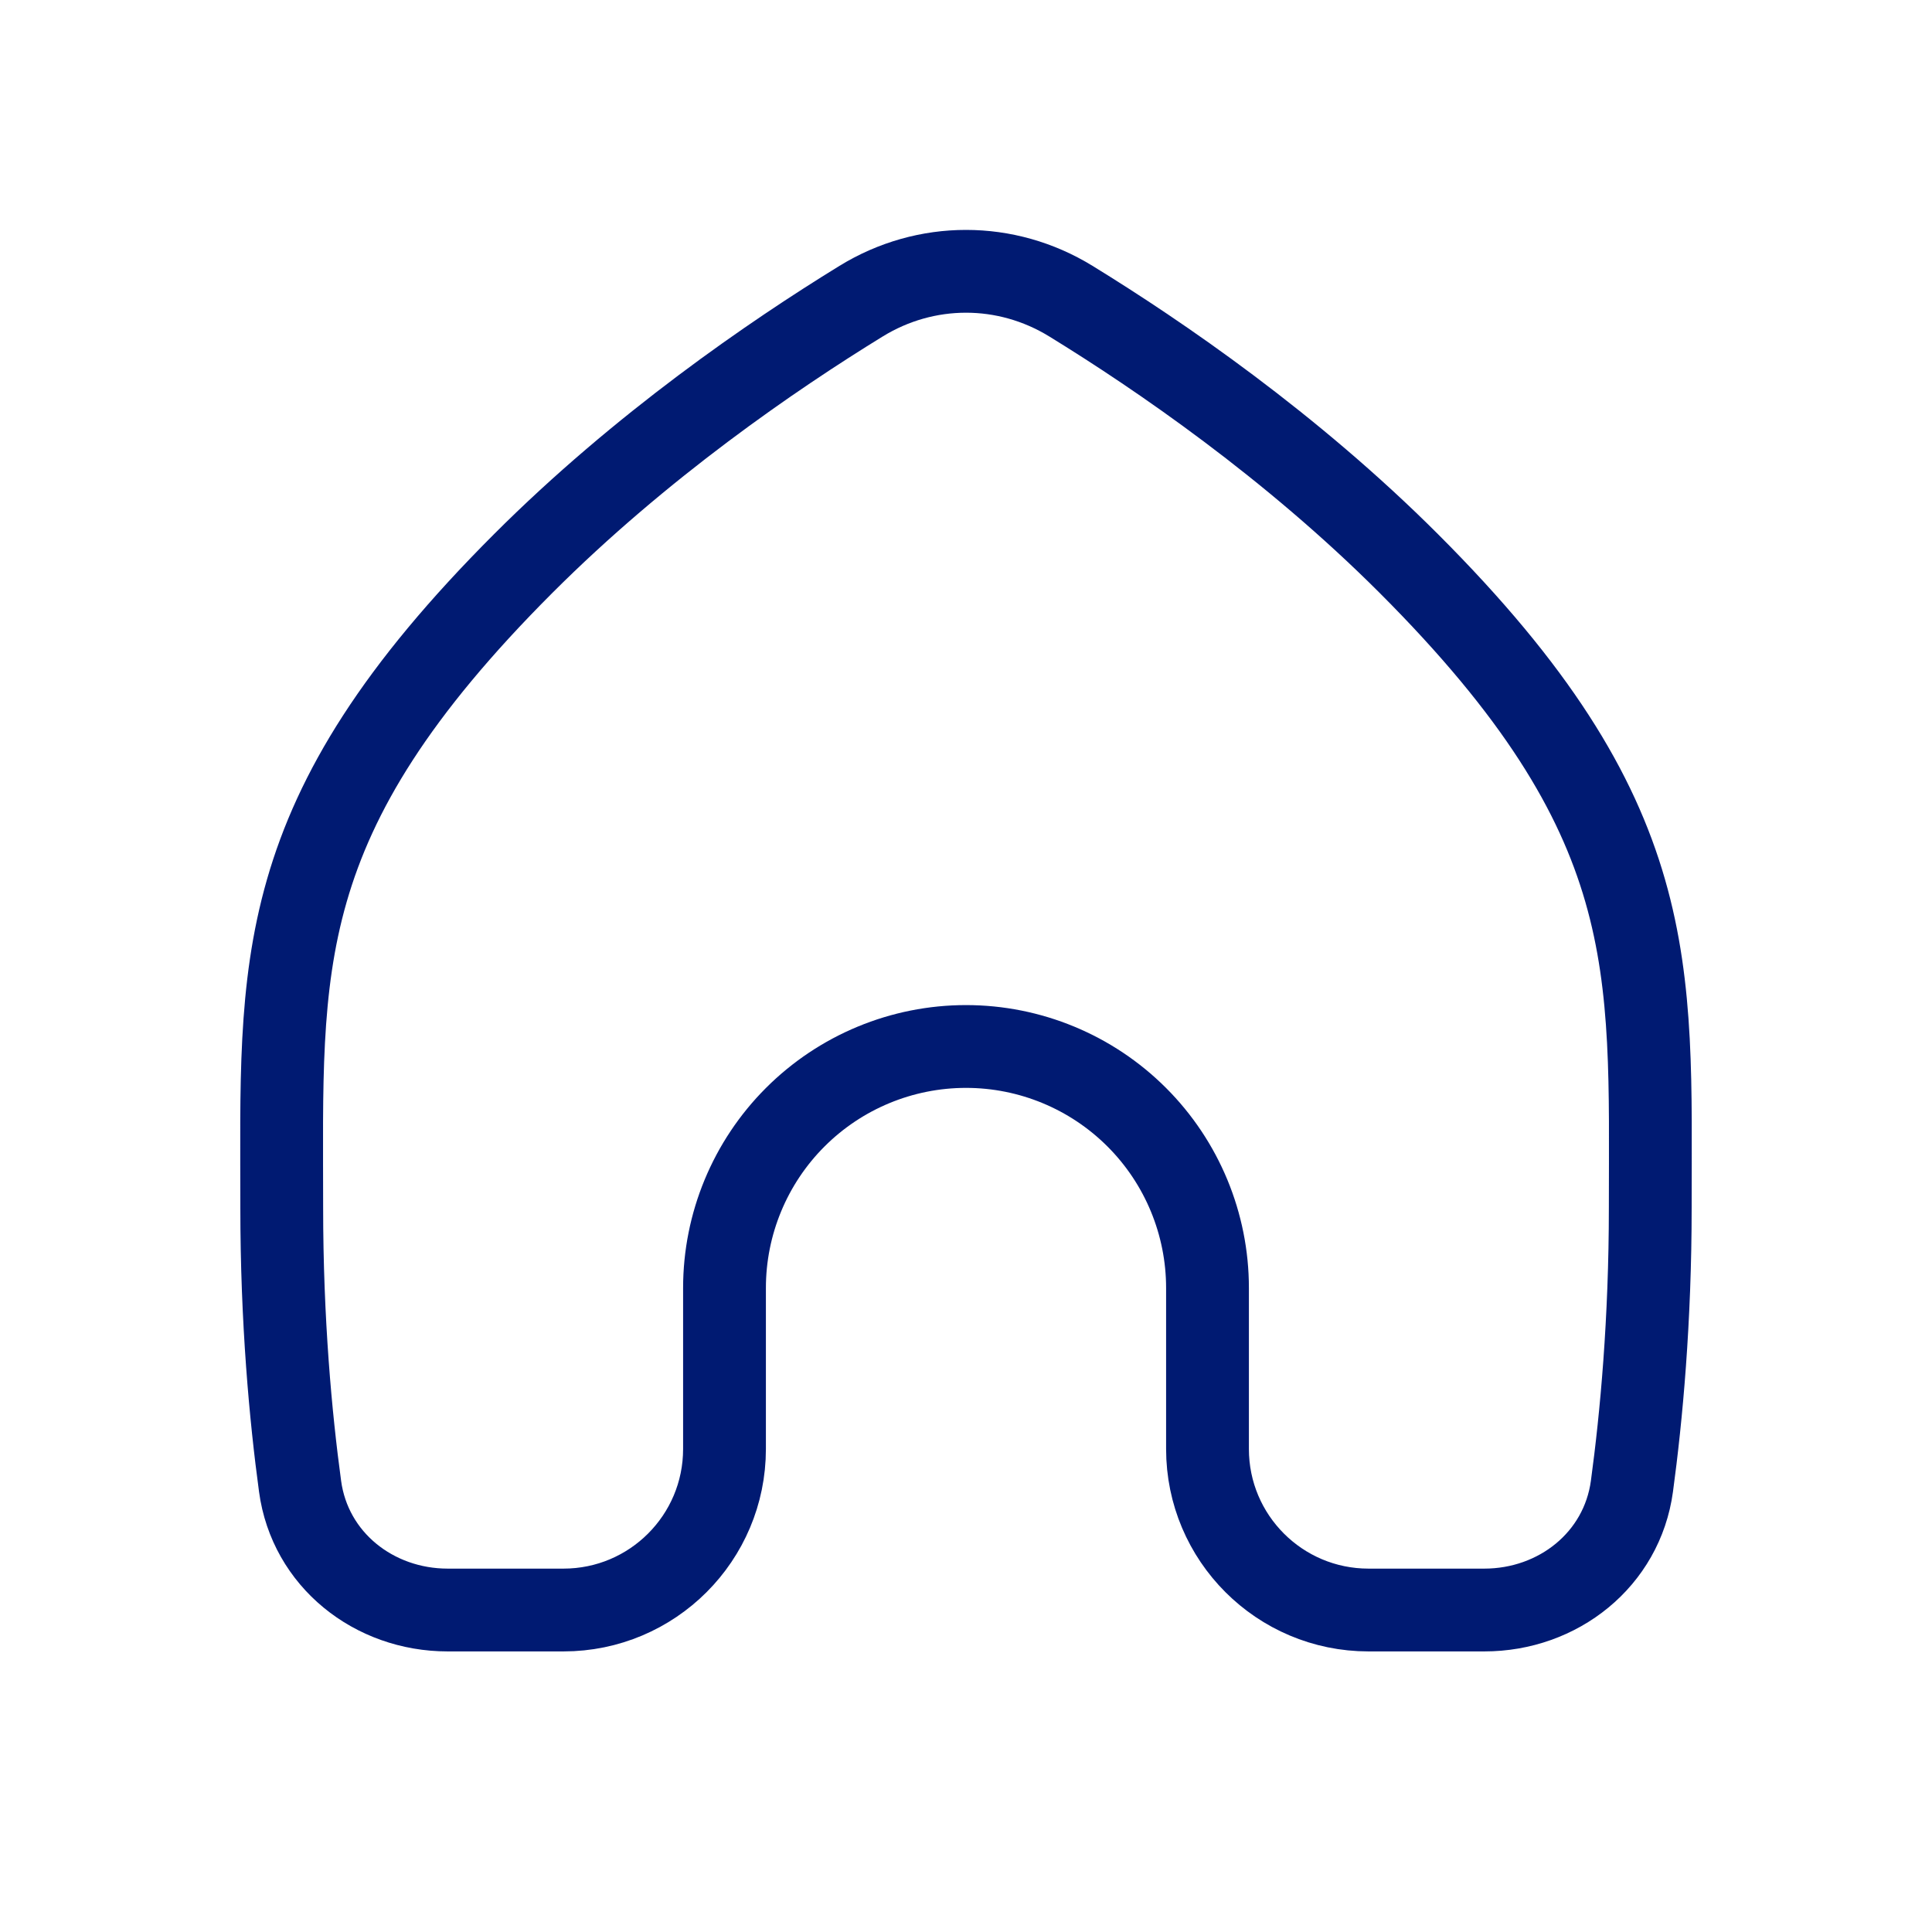
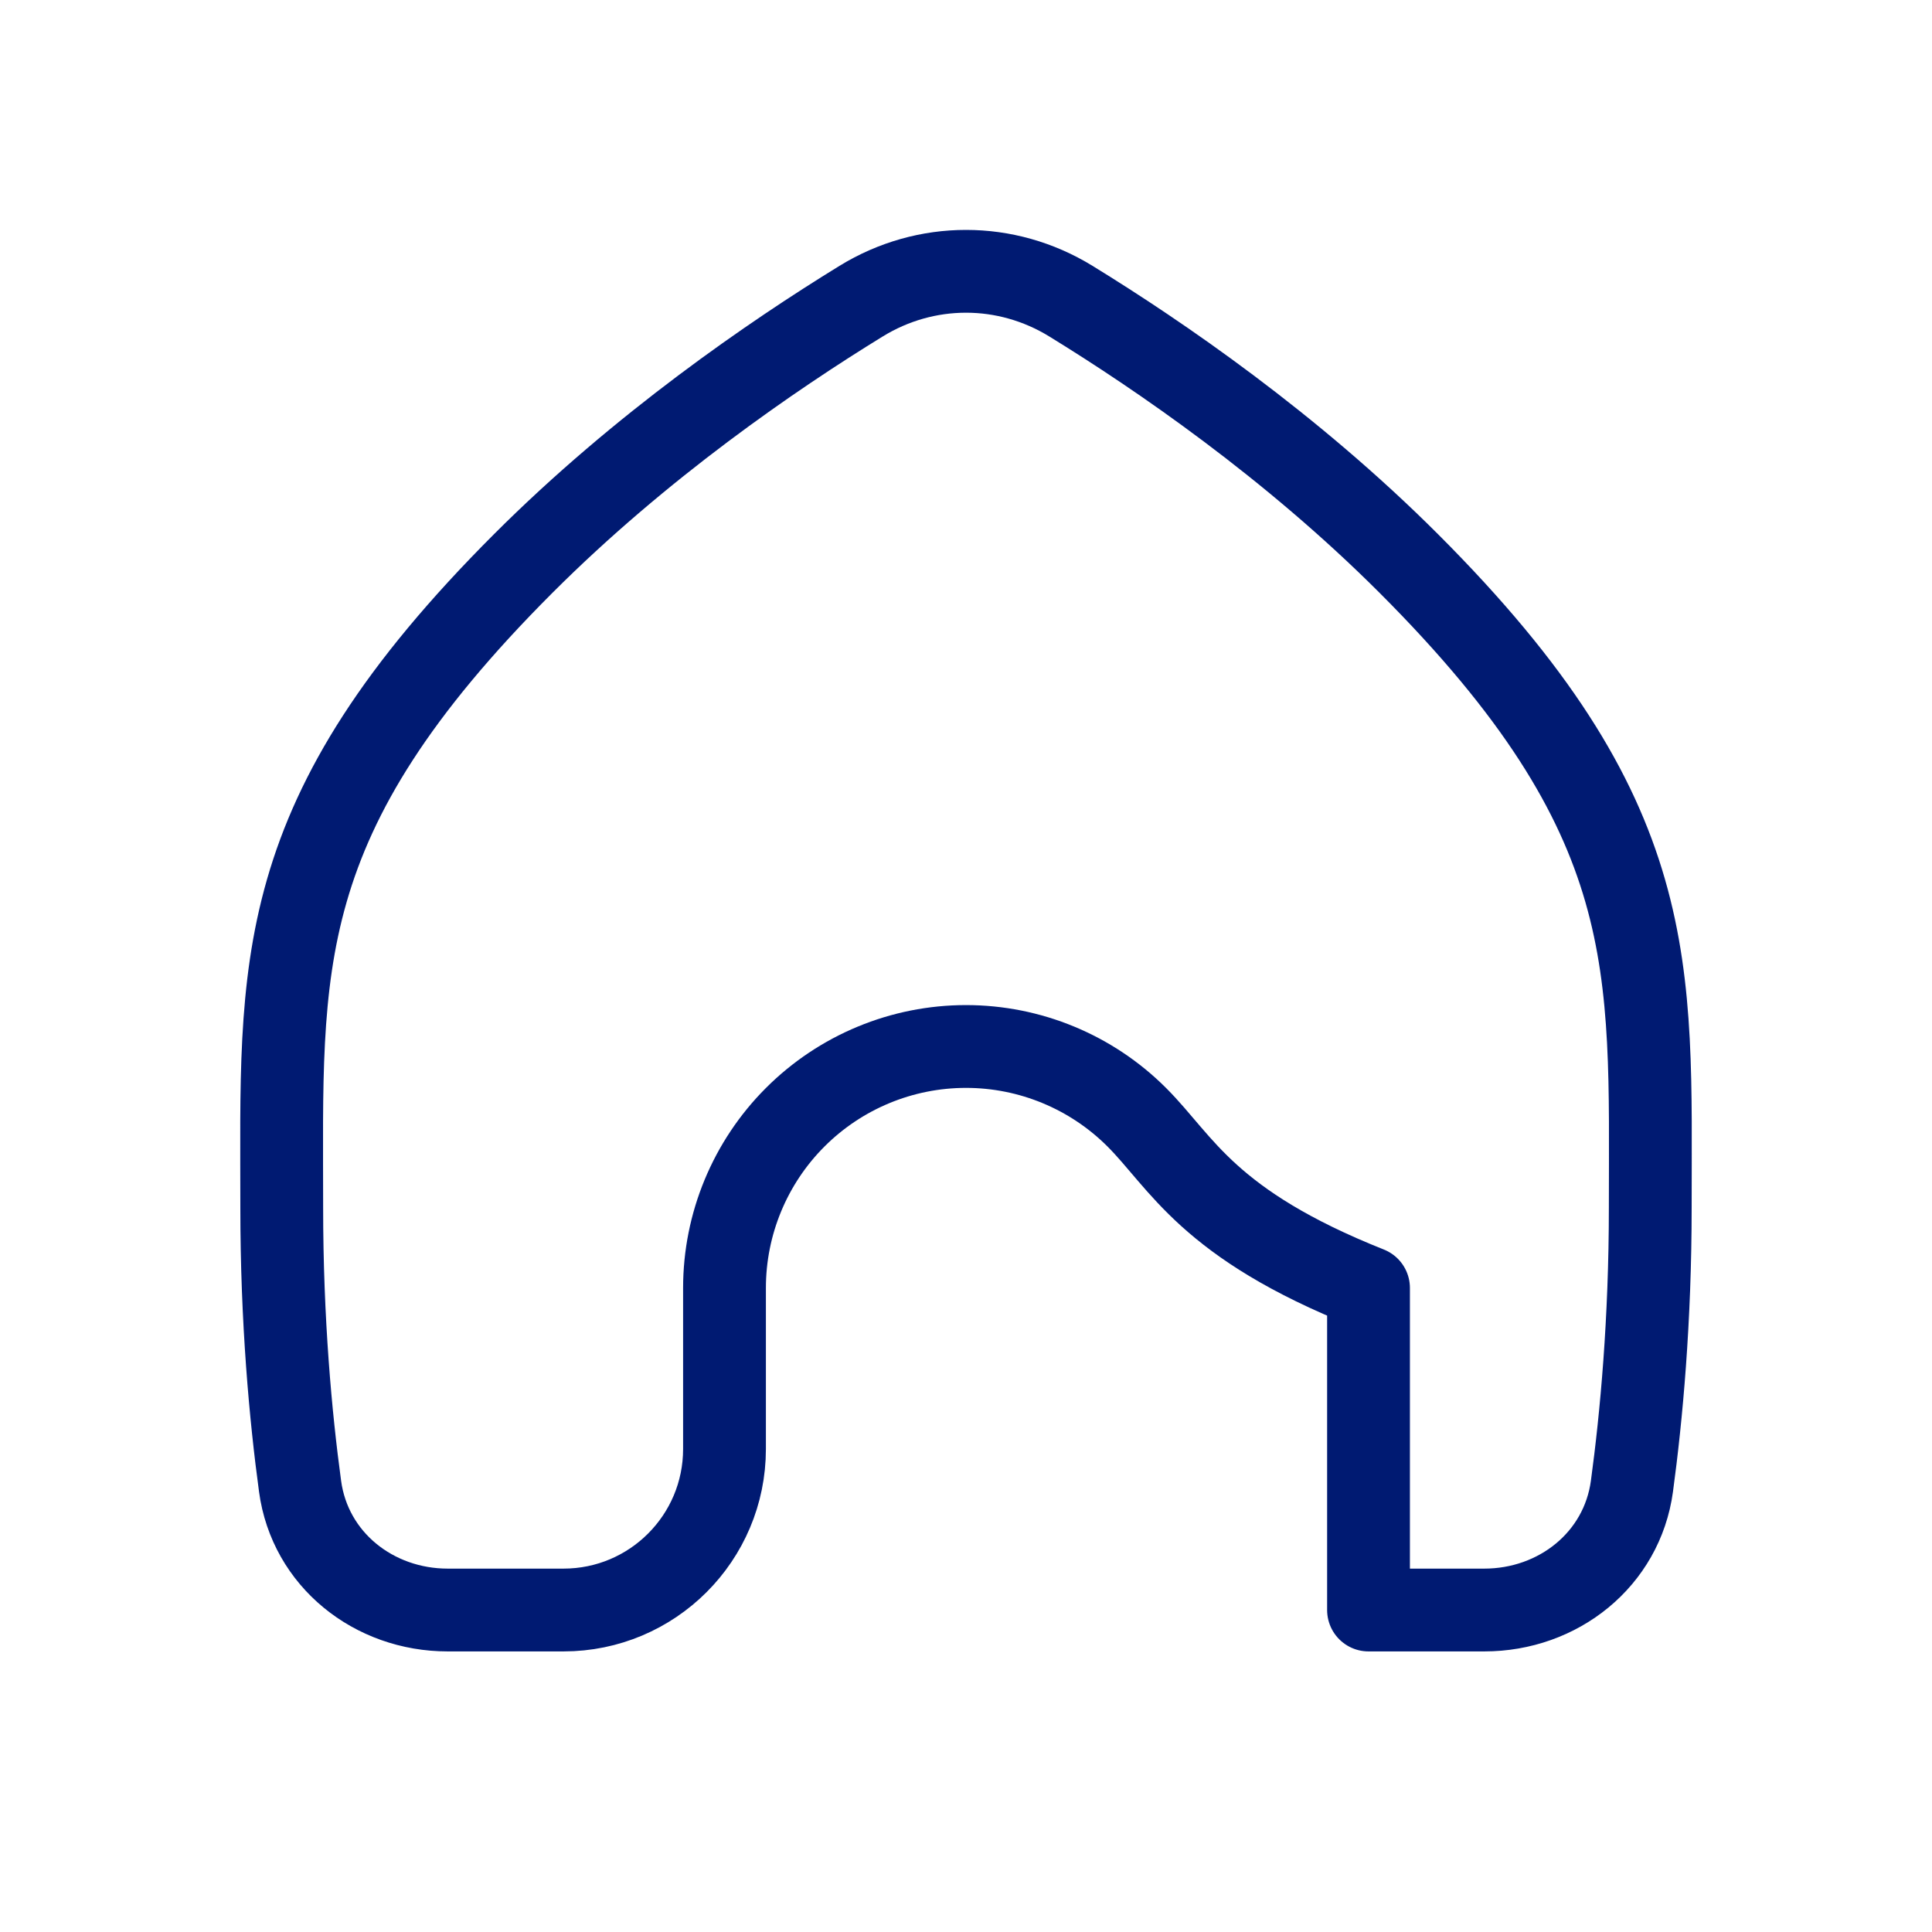
<svg xmlns="http://www.w3.org/2000/svg" width="35" height="35" viewBox="0 0 35 35" fill="none">
-   <path d="M9.479 10.208C11.61 8.077 13.991 6.444 15.601 5.455C16.774 4.735 18.226 4.735 19.399 5.455C21.009 6.444 23.39 8.077 25.521 10.208C30.141 14.829 29.896 17.5 29.896 21.875C29.896 23.931 29.735 25.665 29.564 26.925C29.384 28.252 28.228 29.167 26.889 29.167H24.792C23.181 29.167 21.875 27.861 21.875 26.25V23.333C21.875 22.173 21.414 21.06 20.594 20.24C19.773 19.419 18.66 18.958 17.5 18.958C16.34 18.958 15.227 19.419 14.406 20.24C13.586 21.06 13.125 22.173 13.125 23.333V26.25C13.125 27.861 11.819 29.167 10.208 29.167H8.111C6.772 29.167 5.615 28.252 5.436 26.925C5.265 25.665 5.104 23.931 5.104 21.875C5.104 17.5 4.859 14.829 9.479 10.208Z" stroke="#001A72" stroke-width="1.5" stroke-linecap="round" stroke-linejoin="round" />
+   <path d="M9.479 10.208C11.61 8.077 13.991 6.444 15.601 5.455C16.774 4.735 18.226 4.735 19.399 5.455C21.009 6.444 23.39 8.077 25.521 10.208C30.141 14.829 29.896 17.5 29.896 21.875C29.896 23.931 29.735 25.665 29.564 26.925C29.384 28.252 28.228 29.167 26.889 29.167H24.792V23.333C21.875 22.173 21.414 21.06 20.594 20.24C19.773 19.419 18.66 18.958 17.5 18.958C16.34 18.958 15.227 19.419 14.406 20.24C13.586 21.06 13.125 22.173 13.125 23.333V26.25C13.125 27.861 11.819 29.167 10.208 29.167H8.111C6.772 29.167 5.615 28.252 5.436 26.925C5.265 25.665 5.104 23.931 5.104 21.875C5.104 17.5 4.859 14.829 9.479 10.208Z" stroke="#001A72" stroke-width="1.5" stroke-linecap="round" stroke-linejoin="round" />
</svg>